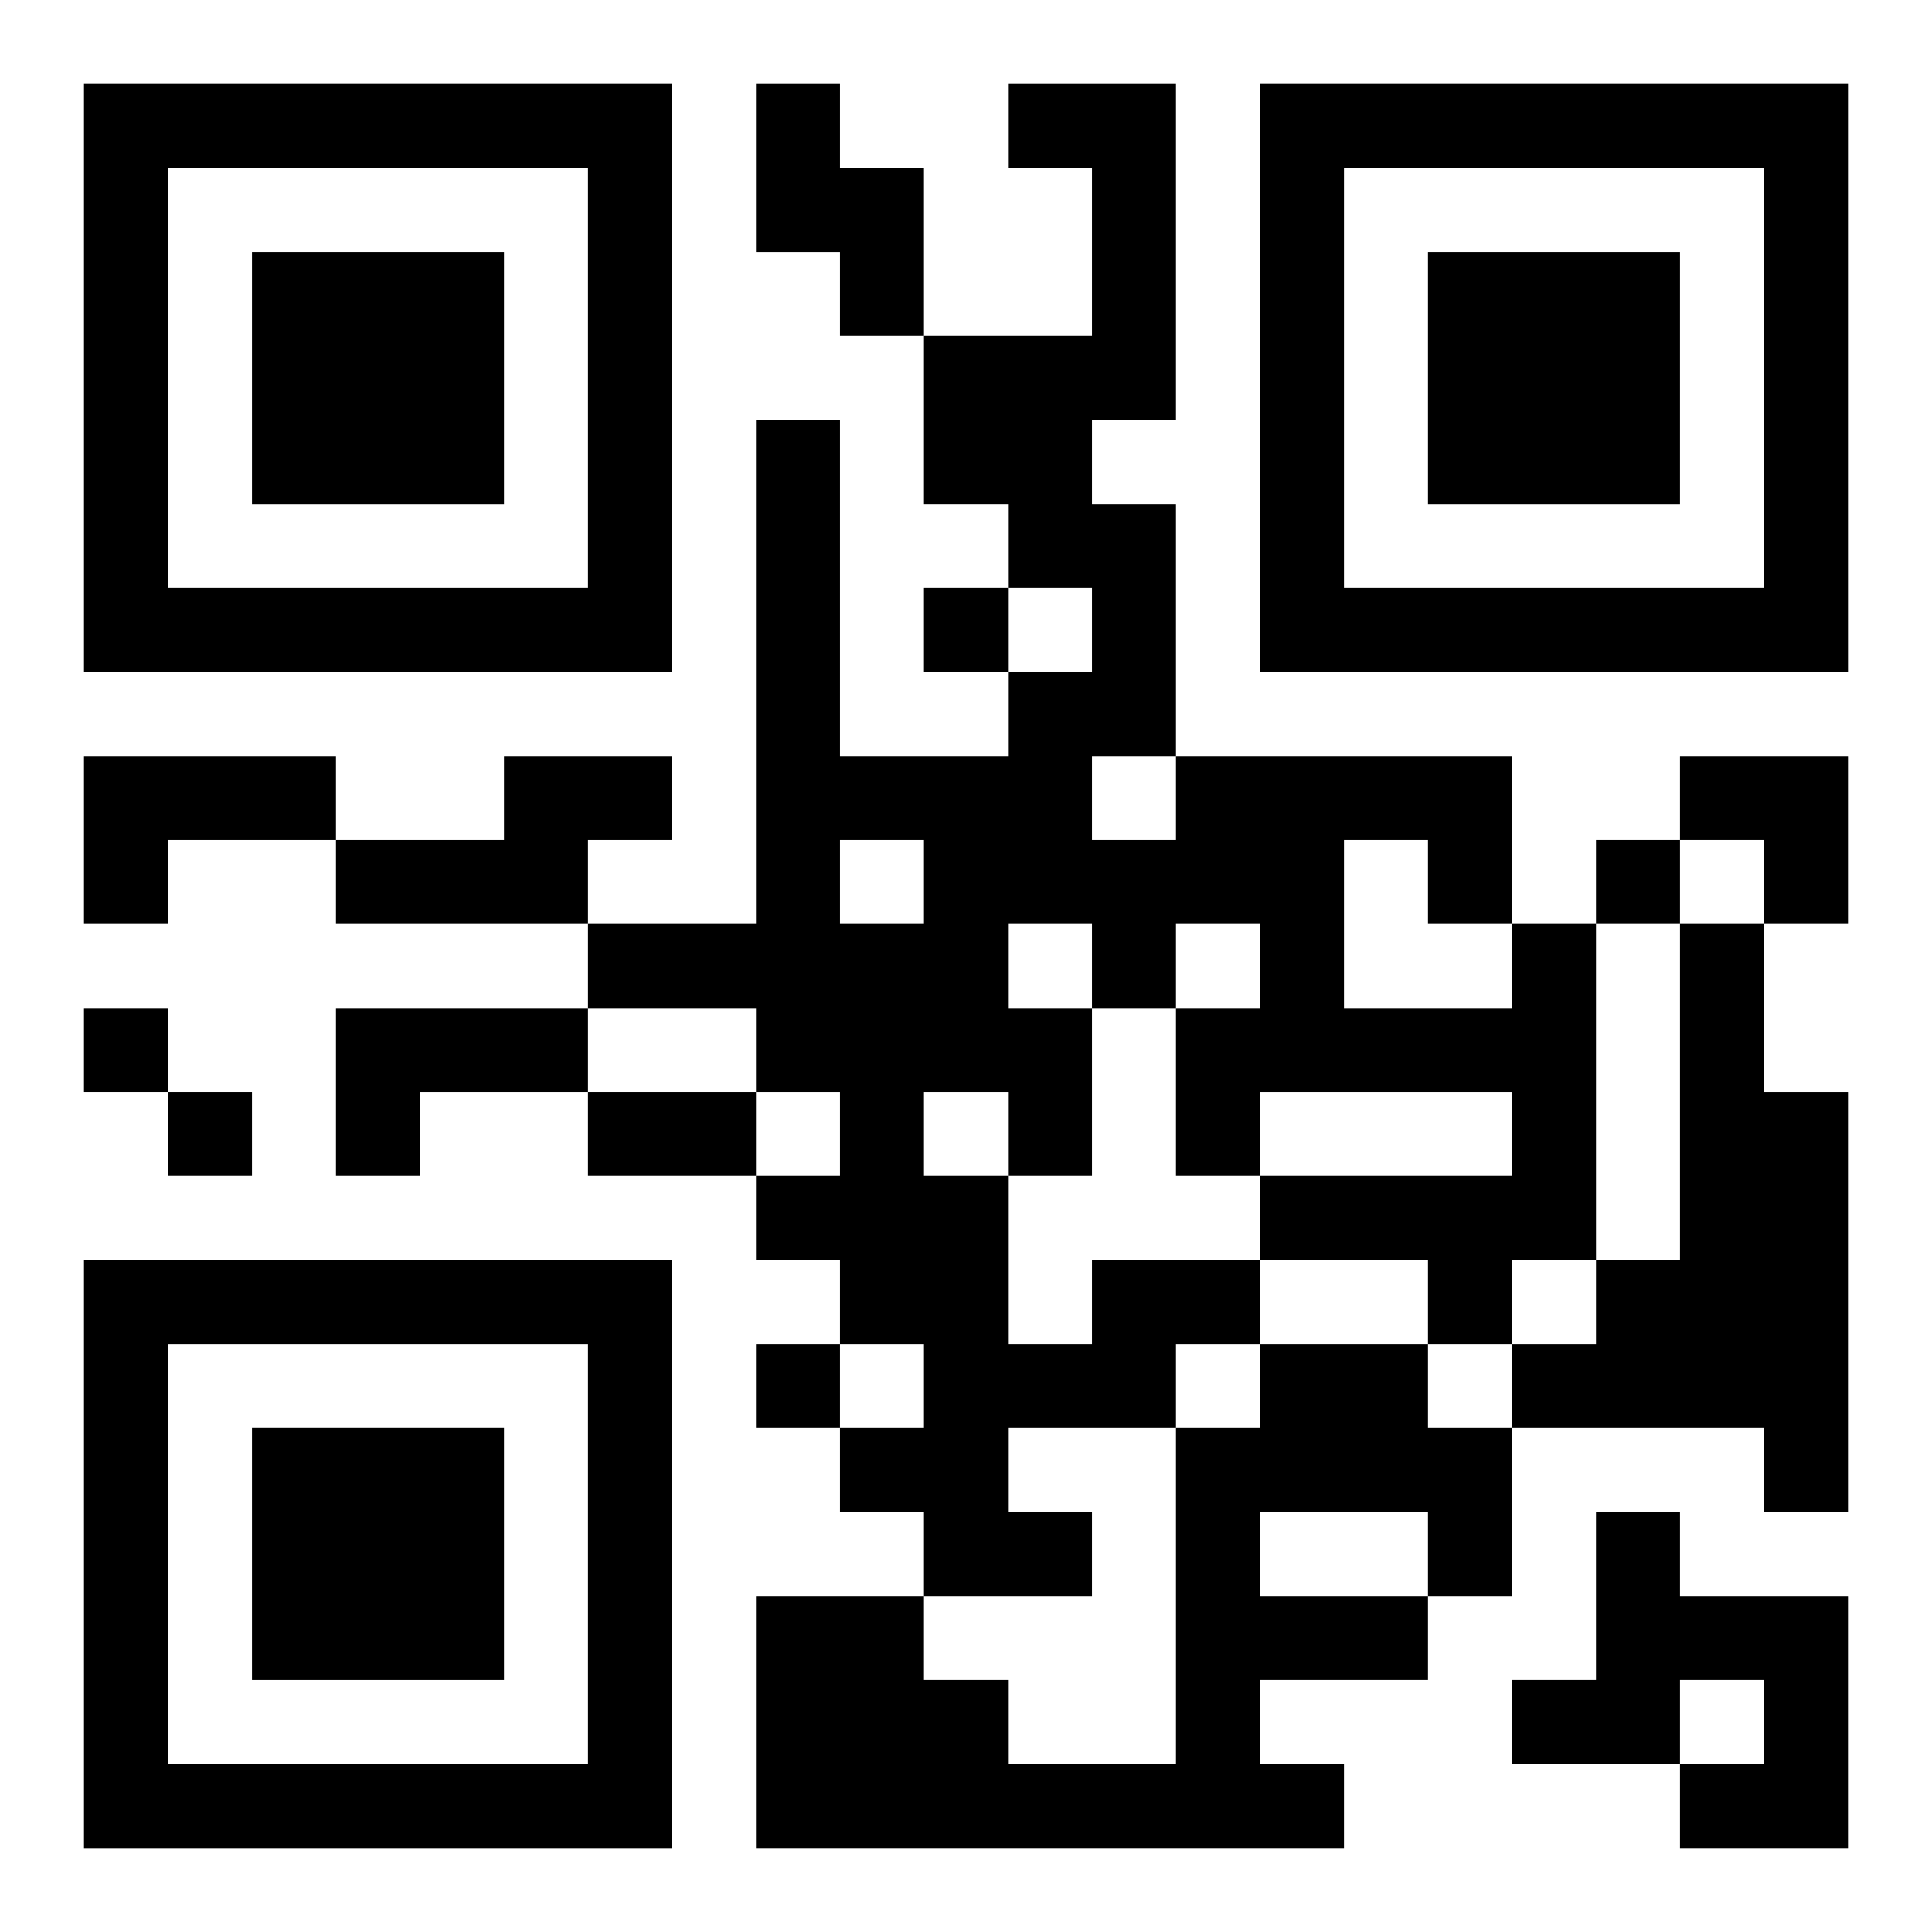
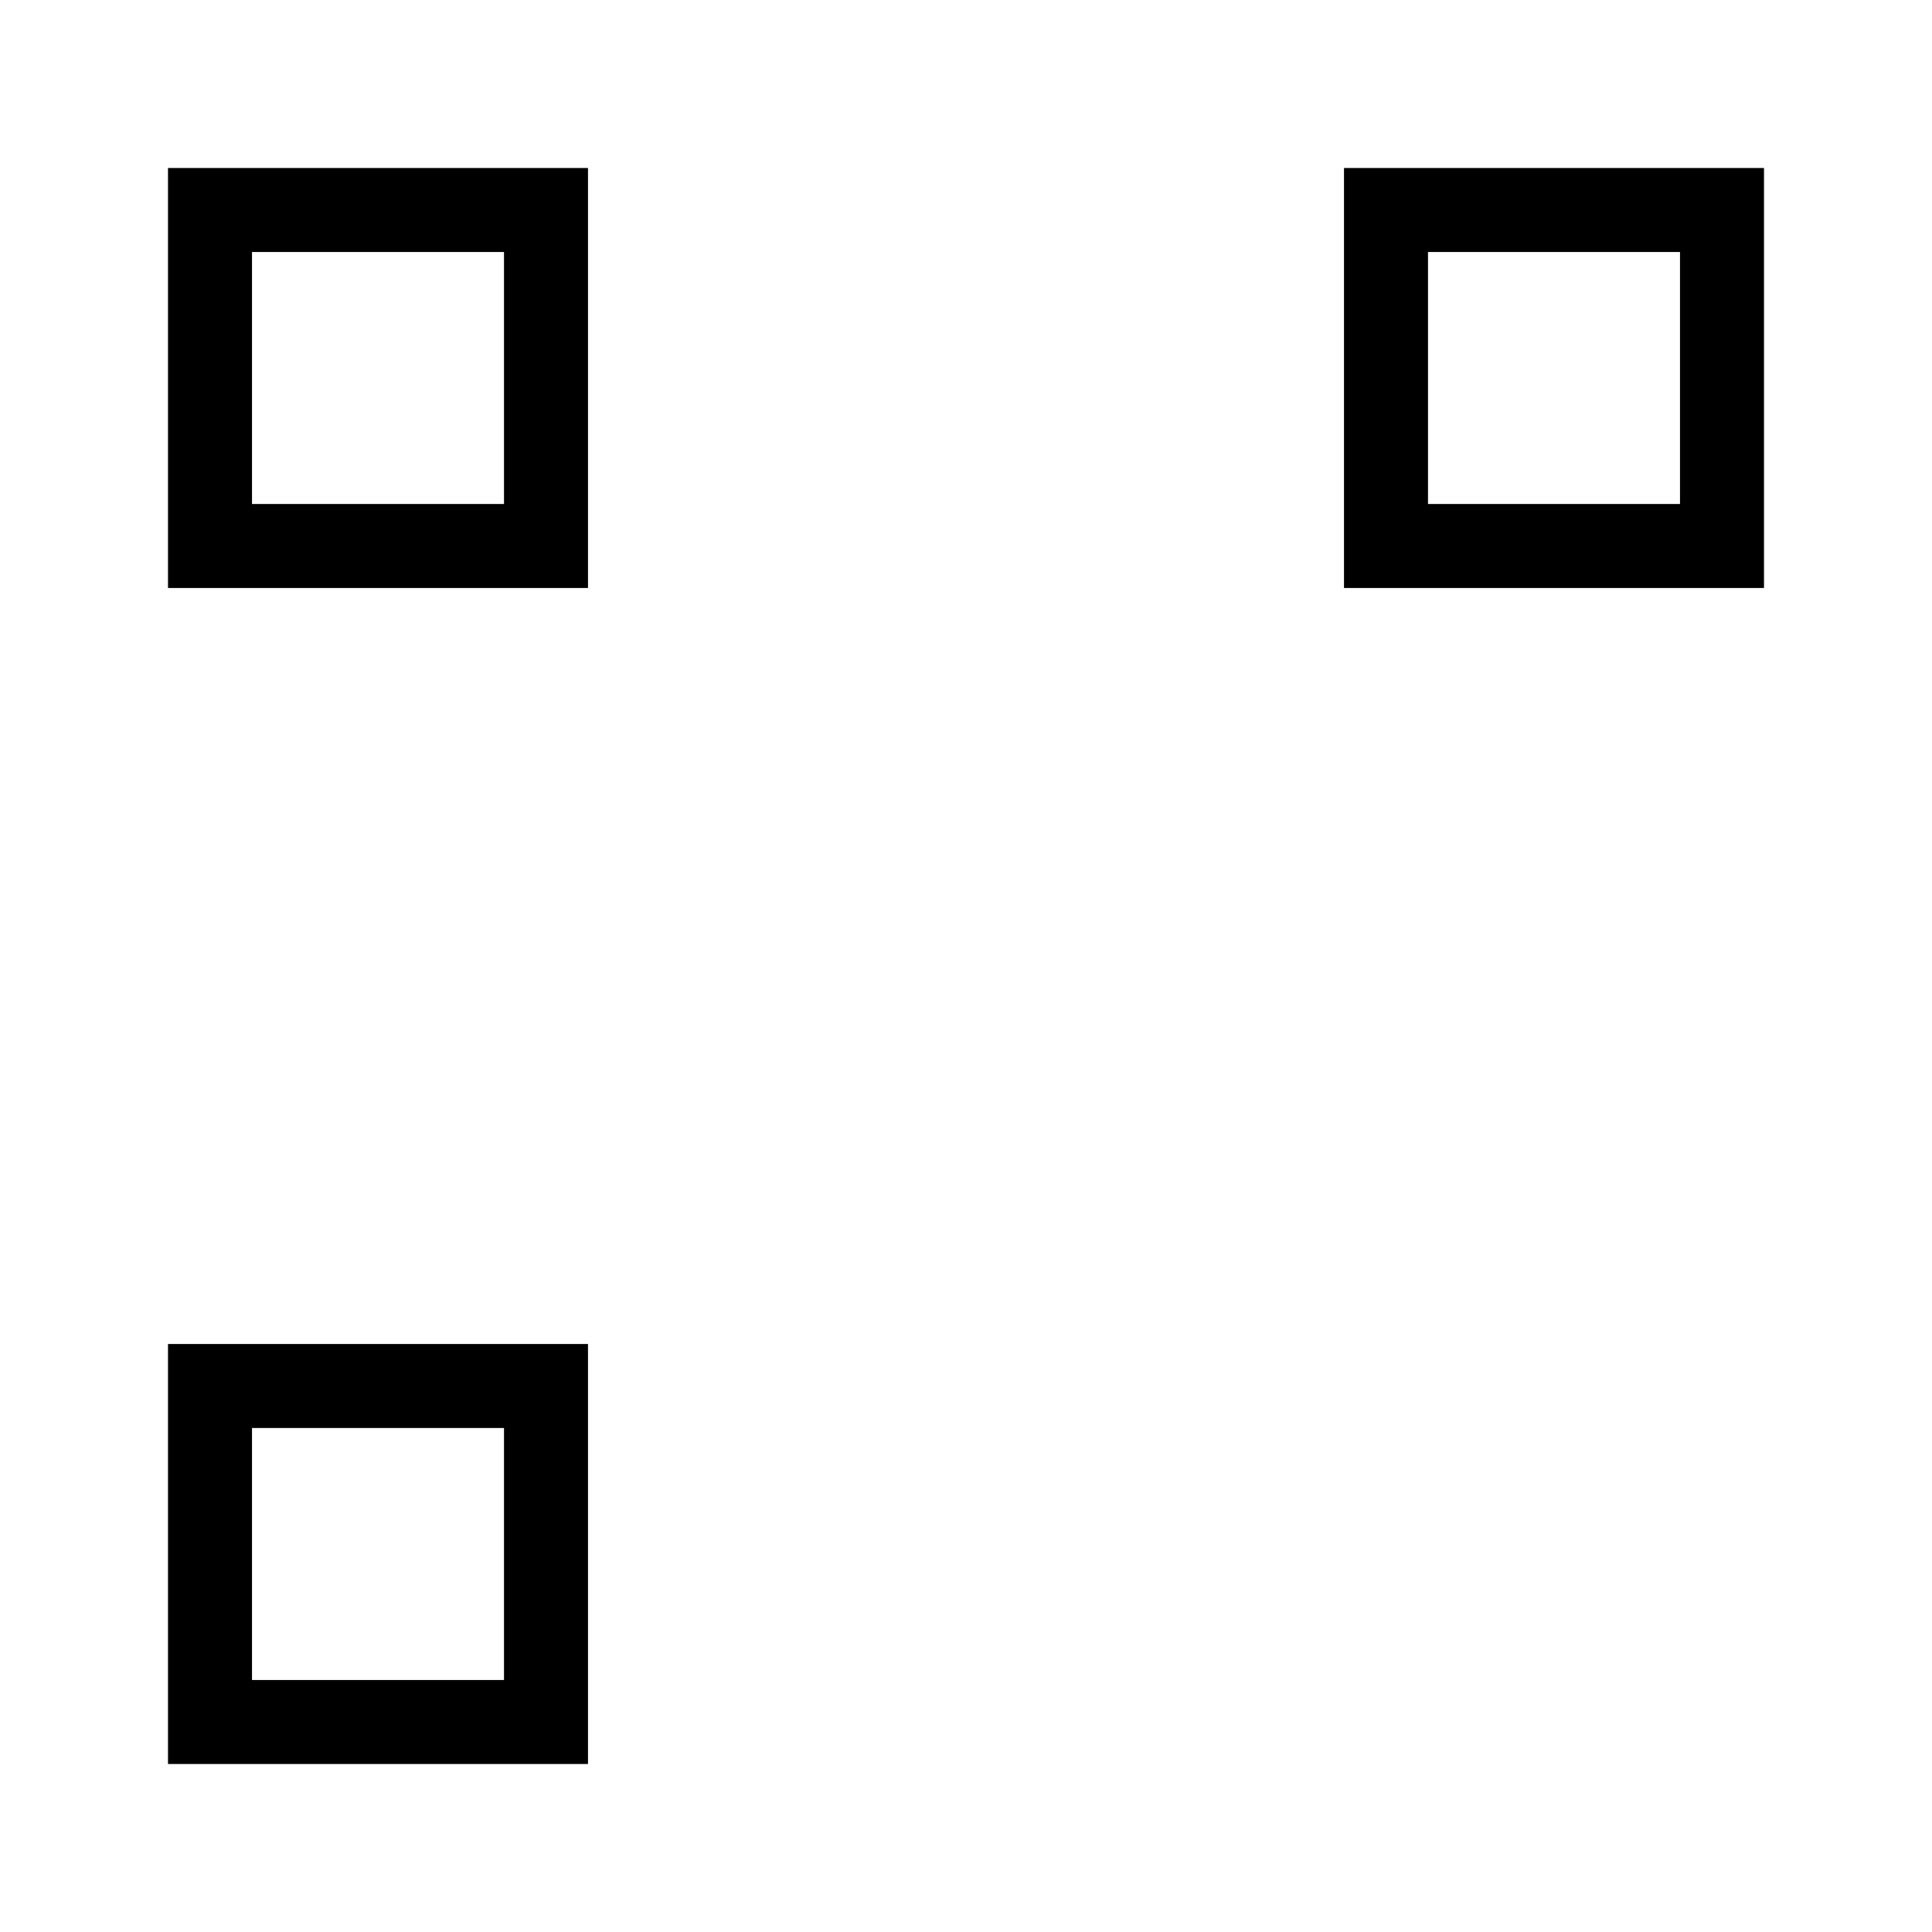
<svg xmlns="http://www.w3.org/2000/svg" xmlns:xlink="http://www.w3.org/1999/xlink" width="250" height="250" baseProfile="full" version="1.1" viewBox="-1 -1 23 23">
  <symbol id="a">
-     <path d="m0 7v7h7v-7h-7zm1 1h5v5h-5v-5zm1 1v3h3v-3h-3z" />
+     <path d="m0 7v7v-7h-7zm1 1h5v5h-5v-5zm1 1v3h3v-3h-3z" />
  </symbol>
  <use y="-7" xlink:href="#a" />
  <use y="7" xlink:href="#a" />
  <use x="14" y="-7" xlink:href="#a" />
-   <path d="m8 0h1v1h1v2h-1v-1h-1v-2m-8 8h3v1h-2v1h-1v-2m5 0h2v1h-1v1h-3v-1h2v-1m14 2h1v2h1v5h-1v-1h-3v-1h1v-1h1v-4m-16 1h3v1h-2v1h-1v-2m9 3h2v1h-1v1h-2v1h1v1h-2v-1h-1v-1h1v-1h-1v-1h-1v-1h1v-1h-1v-1h-2v-1h2v-6h1v4h2v-1h1v-1h-1v-1h-1v-2h2v-2h-1v-1h2v4h-1v1h1v3h4v2h1v4h-1v1h-1v-1h-2v-1h3v-1h-3v1h-1v-2h1v-1h-1v1h-1v2h-1v2h1v-1m3-5v2h2v-1h-1v-1h-1m-3-1v1h1v-1h-1m-3 1v1h1v-1h-1m2 1v1h1v-1h-1m-1 2v1h1v-1h-1m4 3h2v1h1v2h-1v1h-2v1h1v1h-7v-3h2v1h1v1h2v-4h1v-1m0 2v1h2v-1h-2m4 0h1v1h2v3h-2v-1h1v-1h-1v1h-2v-1h1v-2m-8-11v1h1v-1h-1m8 3v1h1v-1h-1m-18 2v1h1v-1h-1m1 1v1h1v-1h-1m7 3v1h1v-1h-1m-2-3h2v1h-2v-1m13-4h2v2h-1v-1h-1z" />
</svg>